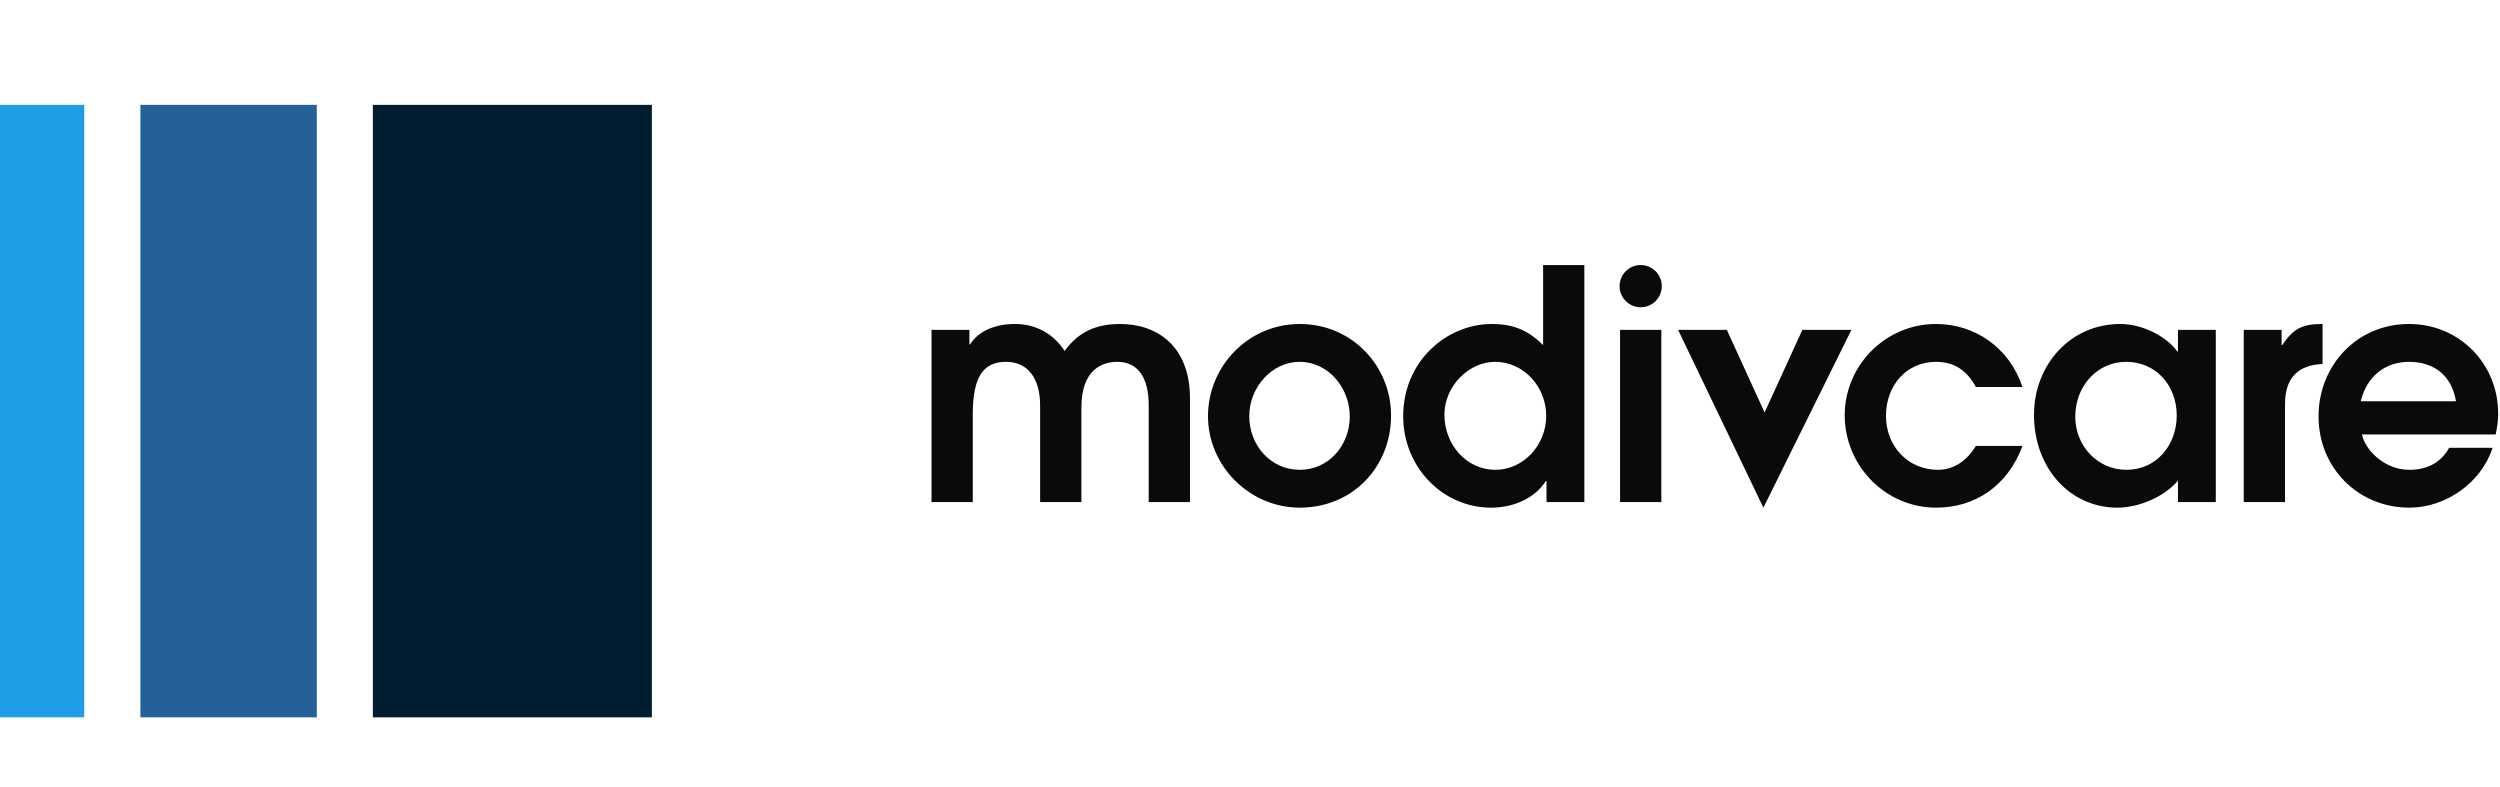
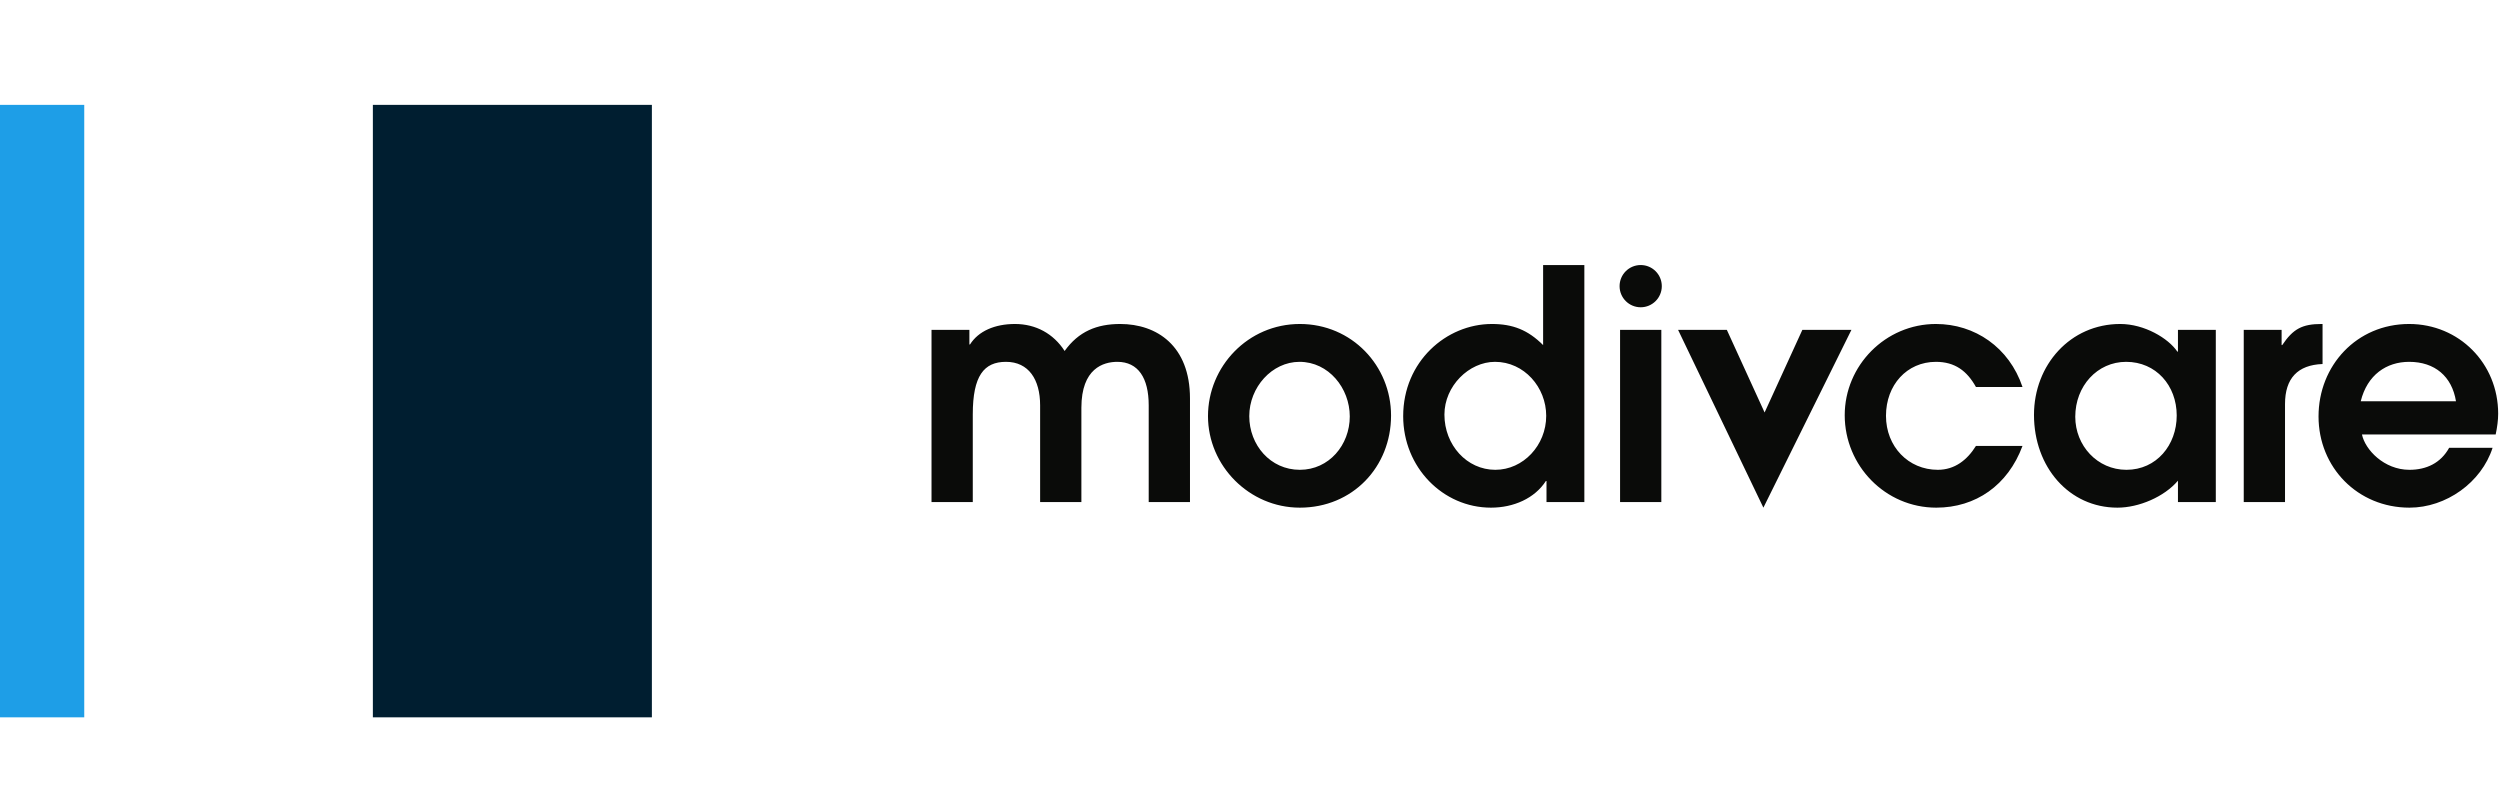
<svg xmlns="http://www.w3.org/2000/svg" width="143" height="45" viewBox="0 0 143 45" fill="none">
  <g clip-path="url(#clip0_326_9193)">
    <g clip-path="url(#clip1_326_9193)">
-       <path fill-rule="evenodd" clip-rule="evenodd" d="M8.031 41.032H18.122V6H8.031V41.032Z" fill="#246198" />
      <path fill-rule="evenodd" clip-rule="evenodd" d="M21.328 41.032H37.288V6H21.328V41.032Z" fill="#001E30" />
      <path fill-rule="evenodd" clip-rule="evenodd" d="M0 41.032H4.819V6H0V41.032Z" fill="#1E9EE7" />
      <path fill-rule="evenodd" clip-rule="evenodd" d="M65.706 28.719V23.182C65.706 21.62 65.103 20.697 63.913 20.697C63.115 20.697 61.855 21.07 61.855 23.324V28.719H59.495V23.182C59.495 21.709 58.838 20.697 57.542 20.697C56.282 20.697 55.643 21.496 55.643 23.697V28.719H53.283V18.87H55.449V19.704H55.484C55.963 18.941 56.903 18.532 58.057 18.532C59.246 18.532 60.258 19.083 60.897 20.076C61.695 18.958 62.742 18.532 64.074 18.532C66.167 18.532 68.067 19.775 68.067 22.792V28.719H65.706ZM69.097 23.803C69.097 20.964 71.387 18.532 74.35 18.532C77.332 18.532 79.568 20.929 79.568 23.768C79.568 26.714 77.367 29.038 74.35 29.038C71.458 29.038 69.097 26.643 69.097 23.803ZM77.207 23.821C77.207 22.206 76.001 20.697 74.333 20.697C72.754 20.697 71.458 22.153 71.458 23.803C71.458 25.454 72.665 26.873 74.35 26.873C76.019 26.873 77.207 25.454 77.207 23.821ZM88.46 28.719V27.512H88.425C87.786 28.506 86.579 29.038 85.283 29.038C82.533 29.038 80.262 26.731 80.262 23.803C80.262 20.68 82.728 18.532 85.337 18.532C86.526 18.532 87.396 18.87 88.266 19.739V15.16H90.625V28.719H88.46ZM88.443 23.785C88.443 22.153 87.183 20.697 85.515 20.697C84.024 20.697 82.621 22.082 82.621 23.715C82.621 25.454 83.9 26.873 85.532 26.873C87.13 26.873 88.443 25.472 88.443 23.785ZM92.668 28.719H95.028V18.87H92.668V28.719ZM115.687 25.507C114.852 27.761 113.007 29.038 110.753 29.038C107.842 29.038 105.518 26.643 105.518 23.75C105.518 20.911 107.842 18.532 110.735 18.532C112.953 18.532 114.923 19.864 115.687 22.135H113.024C112.51 21.212 111.818 20.697 110.735 20.697C109.068 20.697 107.878 22.028 107.878 23.785C107.878 25.542 109.156 26.873 110.842 26.873C111.818 26.873 112.528 26.305 113.024 25.507H115.687ZM124.579 28.719V27.495C123.798 28.418 122.342 29.038 121.118 29.038C118.35 29.038 116.344 26.714 116.344 23.732C116.344 20.875 118.421 18.532 121.278 18.532C122.663 18.532 124.029 19.349 124.544 20.112H124.579V18.87H126.744V28.719H124.579ZM124.508 23.768C124.508 22.046 123.319 20.697 121.615 20.697C119.965 20.697 118.705 22.082 118.705 23.839C118.705 25.489 119.965 26.873 121.633 26.873C123.354 26.873 124.508 25.454 124.508 23.768ZM128.342 28.719V18.87H130.508V19.739H130.543C131.164 18.816 131.679 18.532 132.797 18.532H132.85V20.822C131.43 20.875 130.703 21.638 130.703 23.111V28.719H128.342ZM135.104 24.85C135.282 25.72 136.365 26.873 137.82 26.873C138.796 26.873 139.613 26.483 140.092 25.613H142.576C141.937 27.601 139.914 29.038 137.82 29.038C134.856 29.038 132.62 26.731 132.62 23.821C132.62 20.911 134.803 18.532 137.802 18.532C140.659 18.532 142.895 20.787 142.895 23.661C142.895 24.034 142.842 24.425 142.753 24.85H135.104ZM140.482 22.952C140.251 21.532 139.275 20.697 137.802 20.697C136.506 20.697 135.406 21.443 135.034 22.952H140.482ZM93.848 15.16C93.18 15.16 92.64 15.7 92.64 16.368C92.64 17.035 93.18 17.576 93.848 17.576C94.515 17.576 95.055 17.035 95.055 16.368C95.055 15.7 94.515 15.16 93.848 15.16ZM103.094 18.87L100.935 23.594L98.776 18.87H95.987L100.866 29.038L105.901 18.87H103.094Z" fill="#0A0B09" />
    </g>
  </g>
  <defs>
    <clipPath id="clip0_326_9193">
      <rect width="143" height="45" fill="white" />
    </clipPath>
    <clipPath id="clip1_326_9193">
      <rect width="143.097" height="35.347" fill="white" transform="translate(0 6)" />
    </clipPath>
  </defs>
</svg>